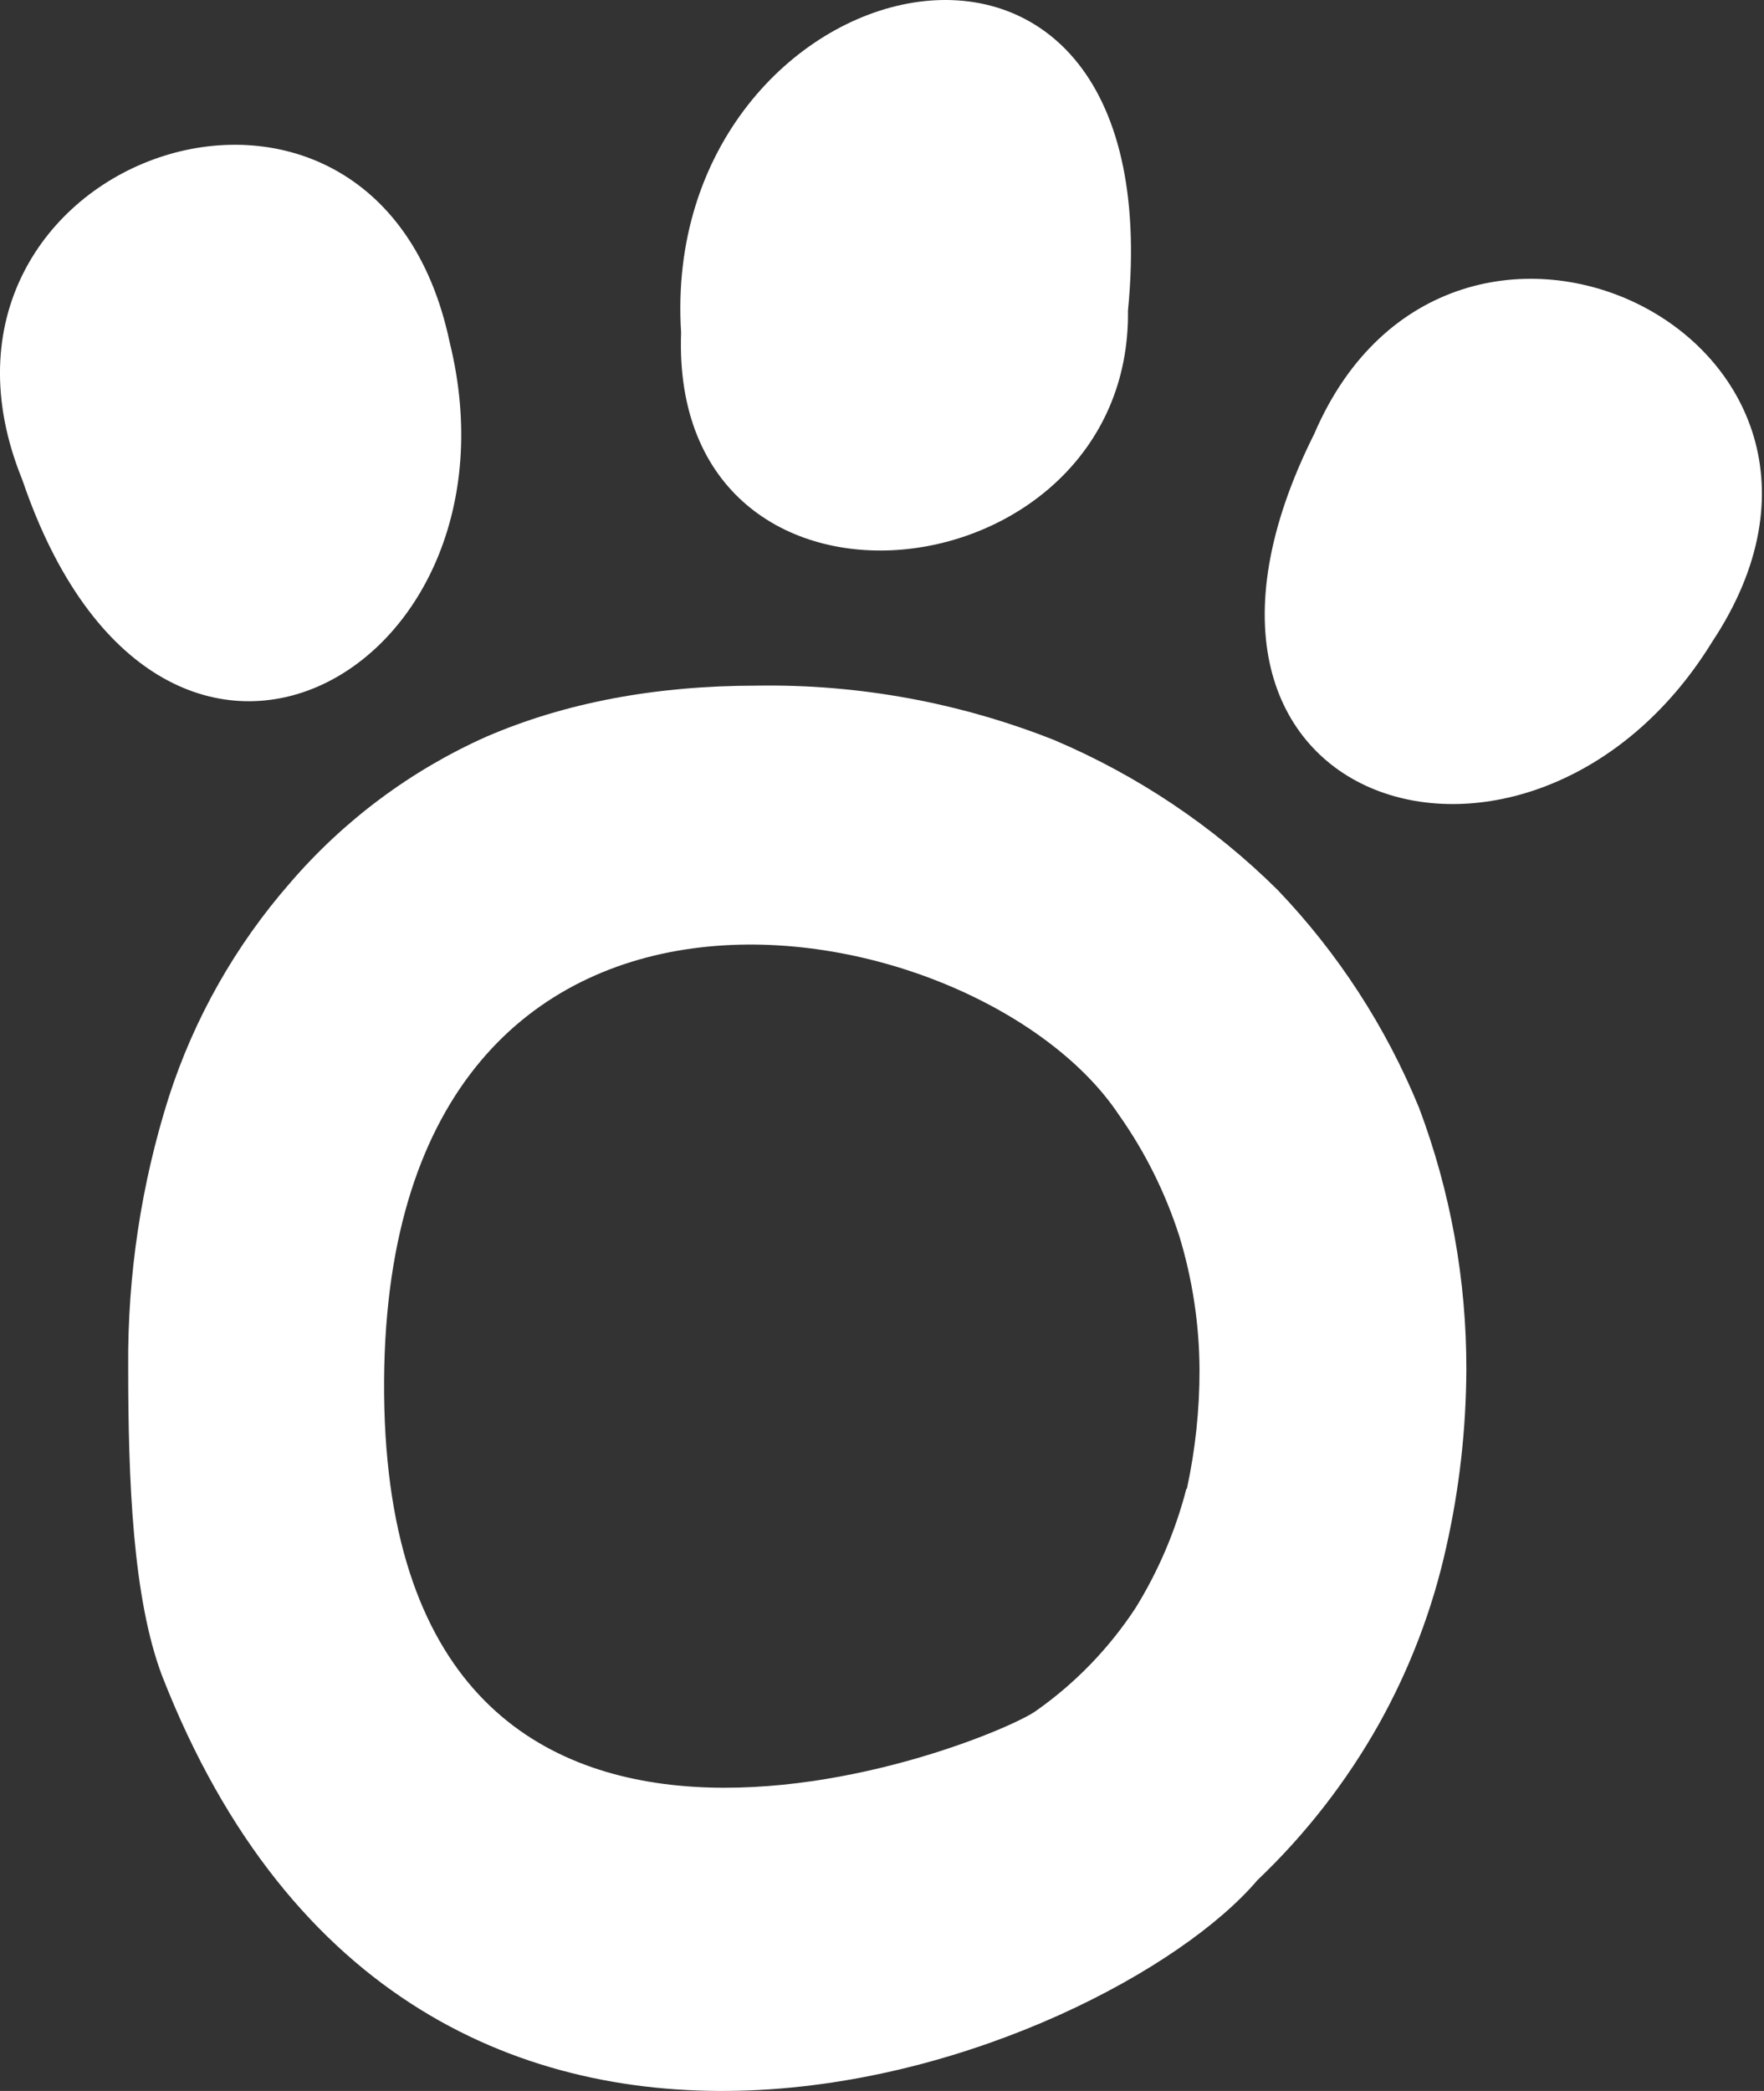
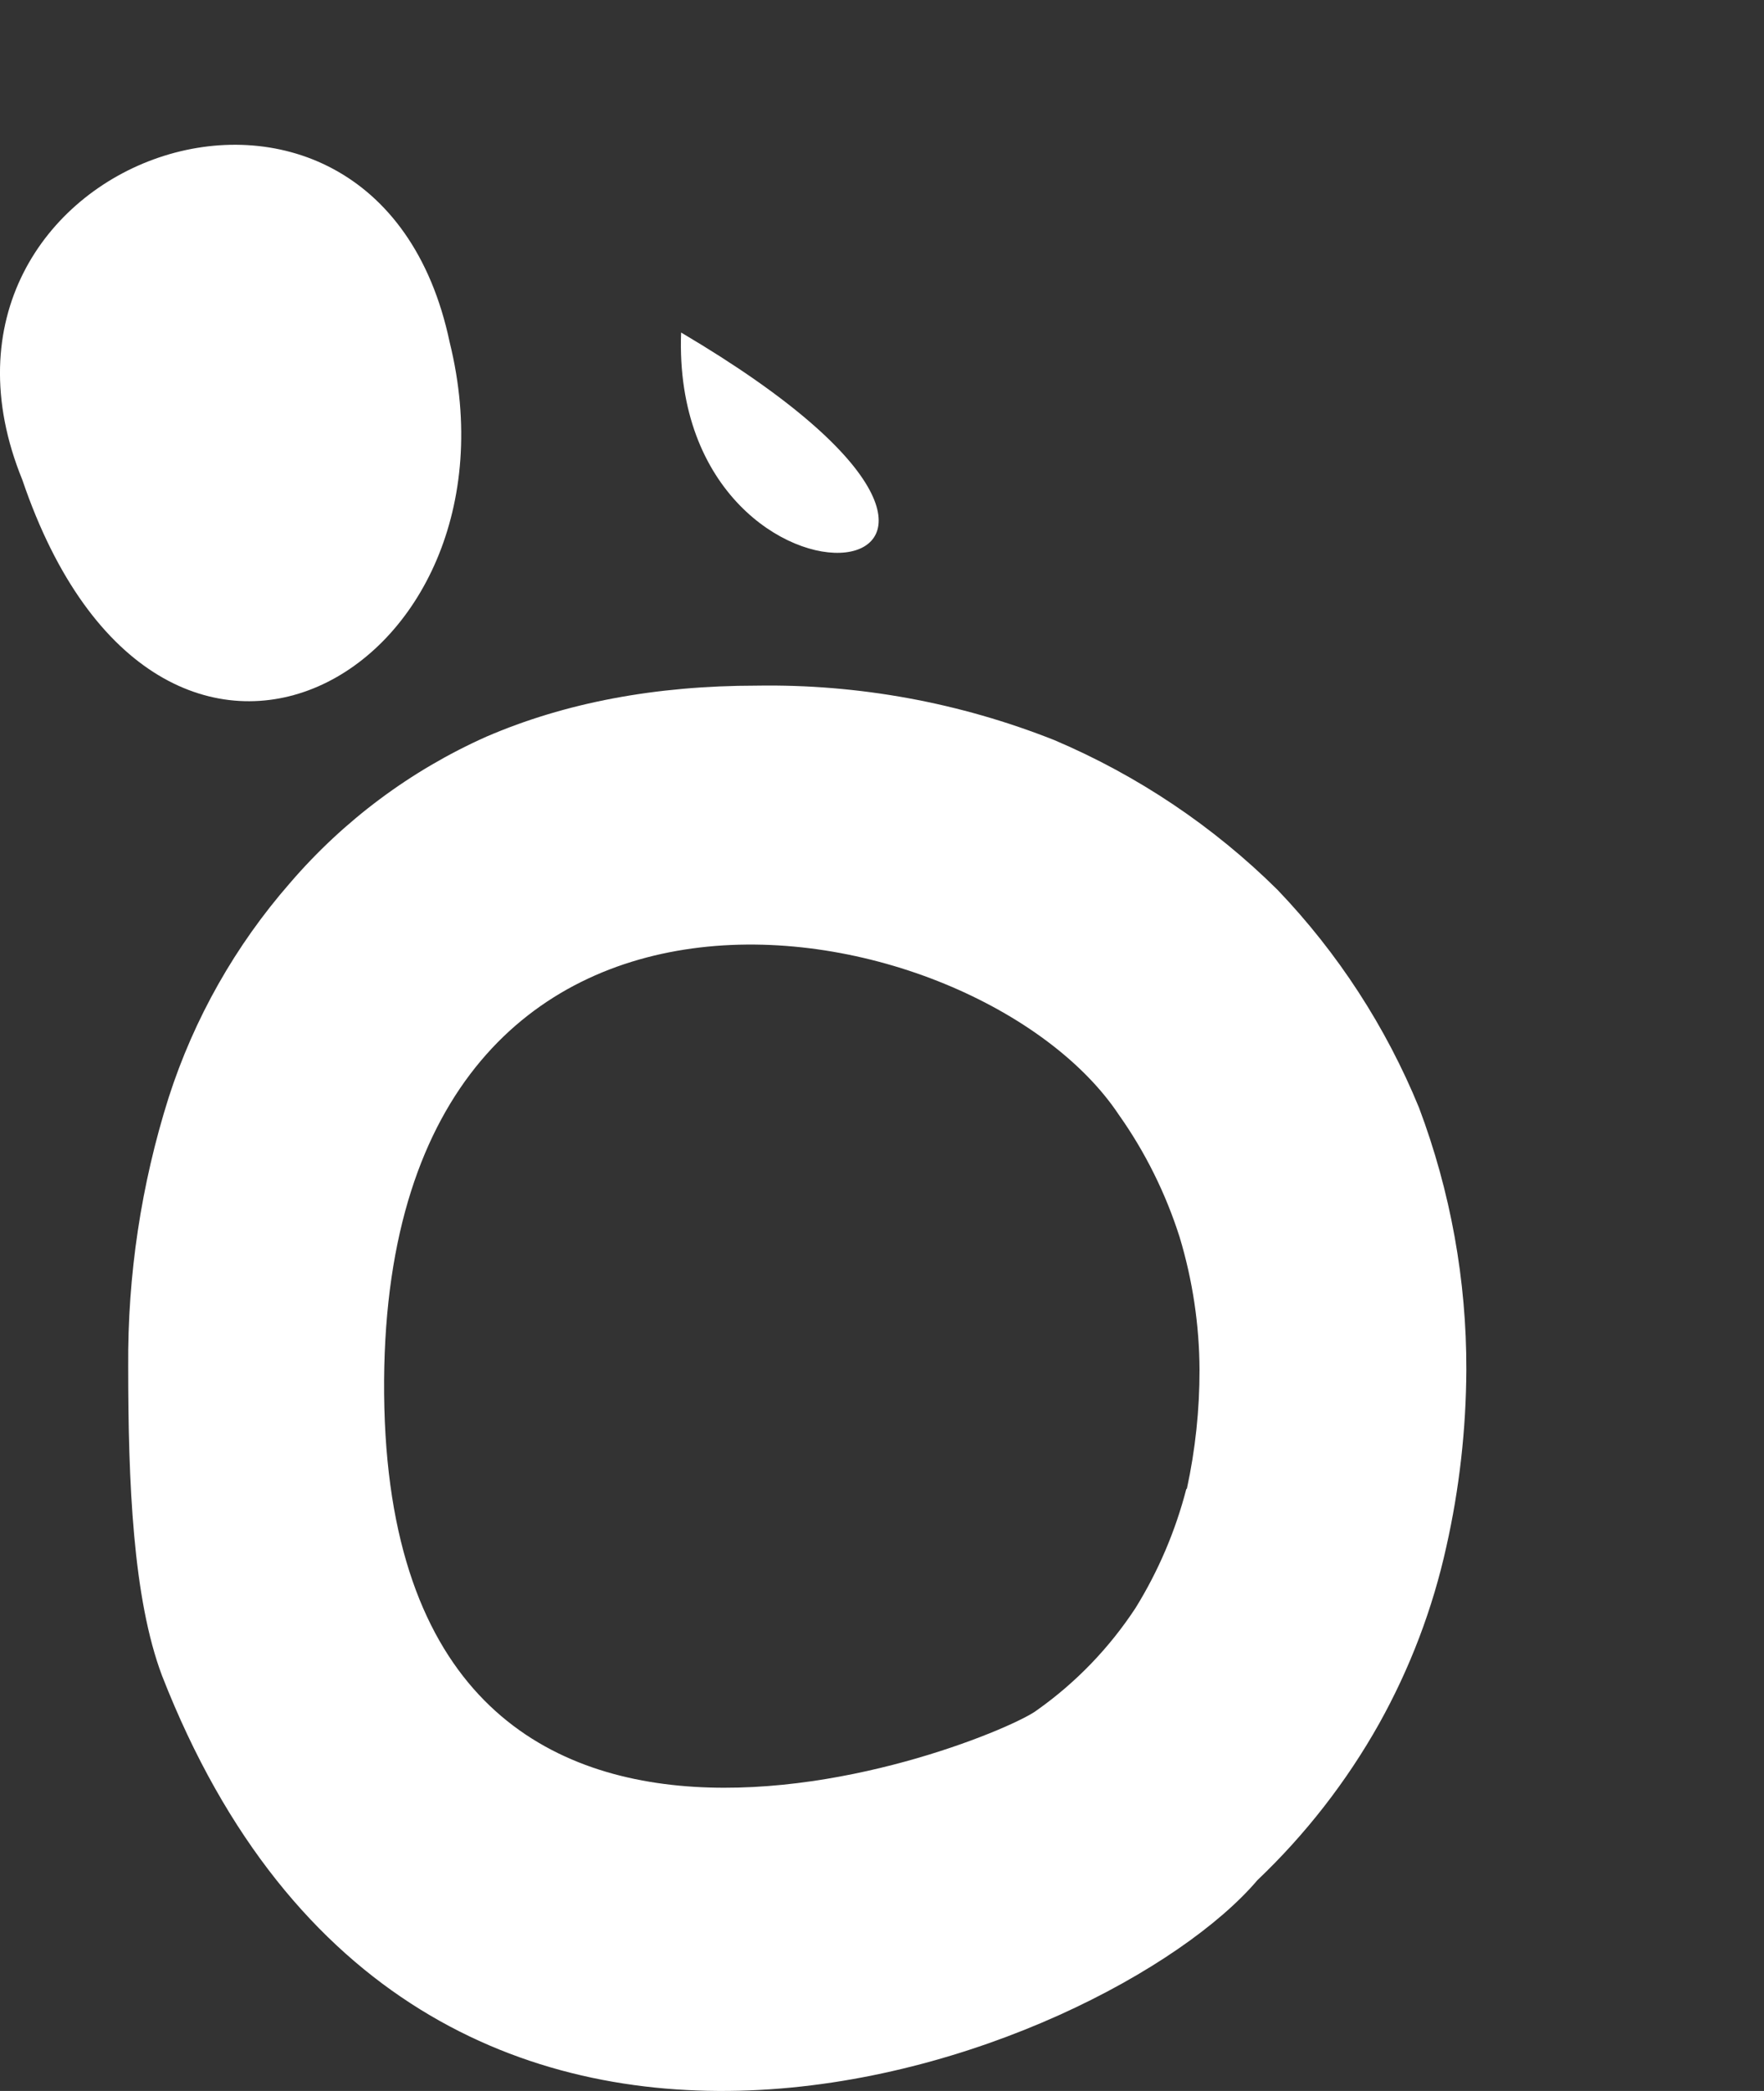
<svg xmlns="http://www.w3.org/2000/svg" width="27" height="32" viewBox="0 0 27 32" fill="none">
  <rect x="0" y="0" width="27" height="32" fill="#333333" stroke="none" />
-   <path d="M26.207 9.822C23.477 14.262 17.193 12.473 20.116 6.64C22.209 1.764 29.276 5.191 26.207 9.822Z" fill="white" />
  <path d="M19.555 13.619C18.572 12.645 17.412 11.868 16.139 11.327C14.69 10.752 13.141 10.468 11.583 10.493C10.03 10.493 8.65 10.754 7.442 11.275C6.288 11.79 5.262 12.555 4.439 13.513C3.603 14.47 2.971 15.586 2.582 16.795C2.161 18.126 1.952 19.515 1.962 20.911C1.962 22.682 2.034 24.463 2.481 25.647C6.402 35.685 16.944 31.485 19.245 28.775C19.982 28.074 20.611 27.266 21.109 26.379C21.582 25.531 21.929 24.619 22.138 23.67C22.338 22.782 22.44 21.874 22.444 20.963C22.448 19.593 22.202 18.234 21.72 16.953C21.213 15.715 20.479 14.585 19.555 13.619ZM18.158 22.786C17.992 23.429 17.73 24.044 17.381 24.608C16.98 25.219 16.47 25.749 15.874 26.171C15.252 26.657 5.82 30.5 5.879 21.119C5.943 12.131 14.958 13.811 17.122 17.056C17.528 17.629 17.842 18.262 18.055 18.931C18.254 19.59 18.357 20.274 18.36 20.963C18.361 21.576 18.296 22.187 18.166 22.786H18.158Z" fill="white" />
  <path d="M0.342 7.344C-1.662 2.431 5.739 -0.197 6.883 5.239C8.13 10.297 2.442 13.524 0.342 7.344Z" fill="white" />
-   <path d="M10.425 5.089C10.067 -0.576 17.984 -2.599 17.265 4.753C17.318 9.158 10.247 9.992 10.425 5.089Z" fill="white" />
+   <path d="M10.425 5.089C17.318 9.158 10.247 9.992 10.425 5.089Z" fill="white" />
</svg>